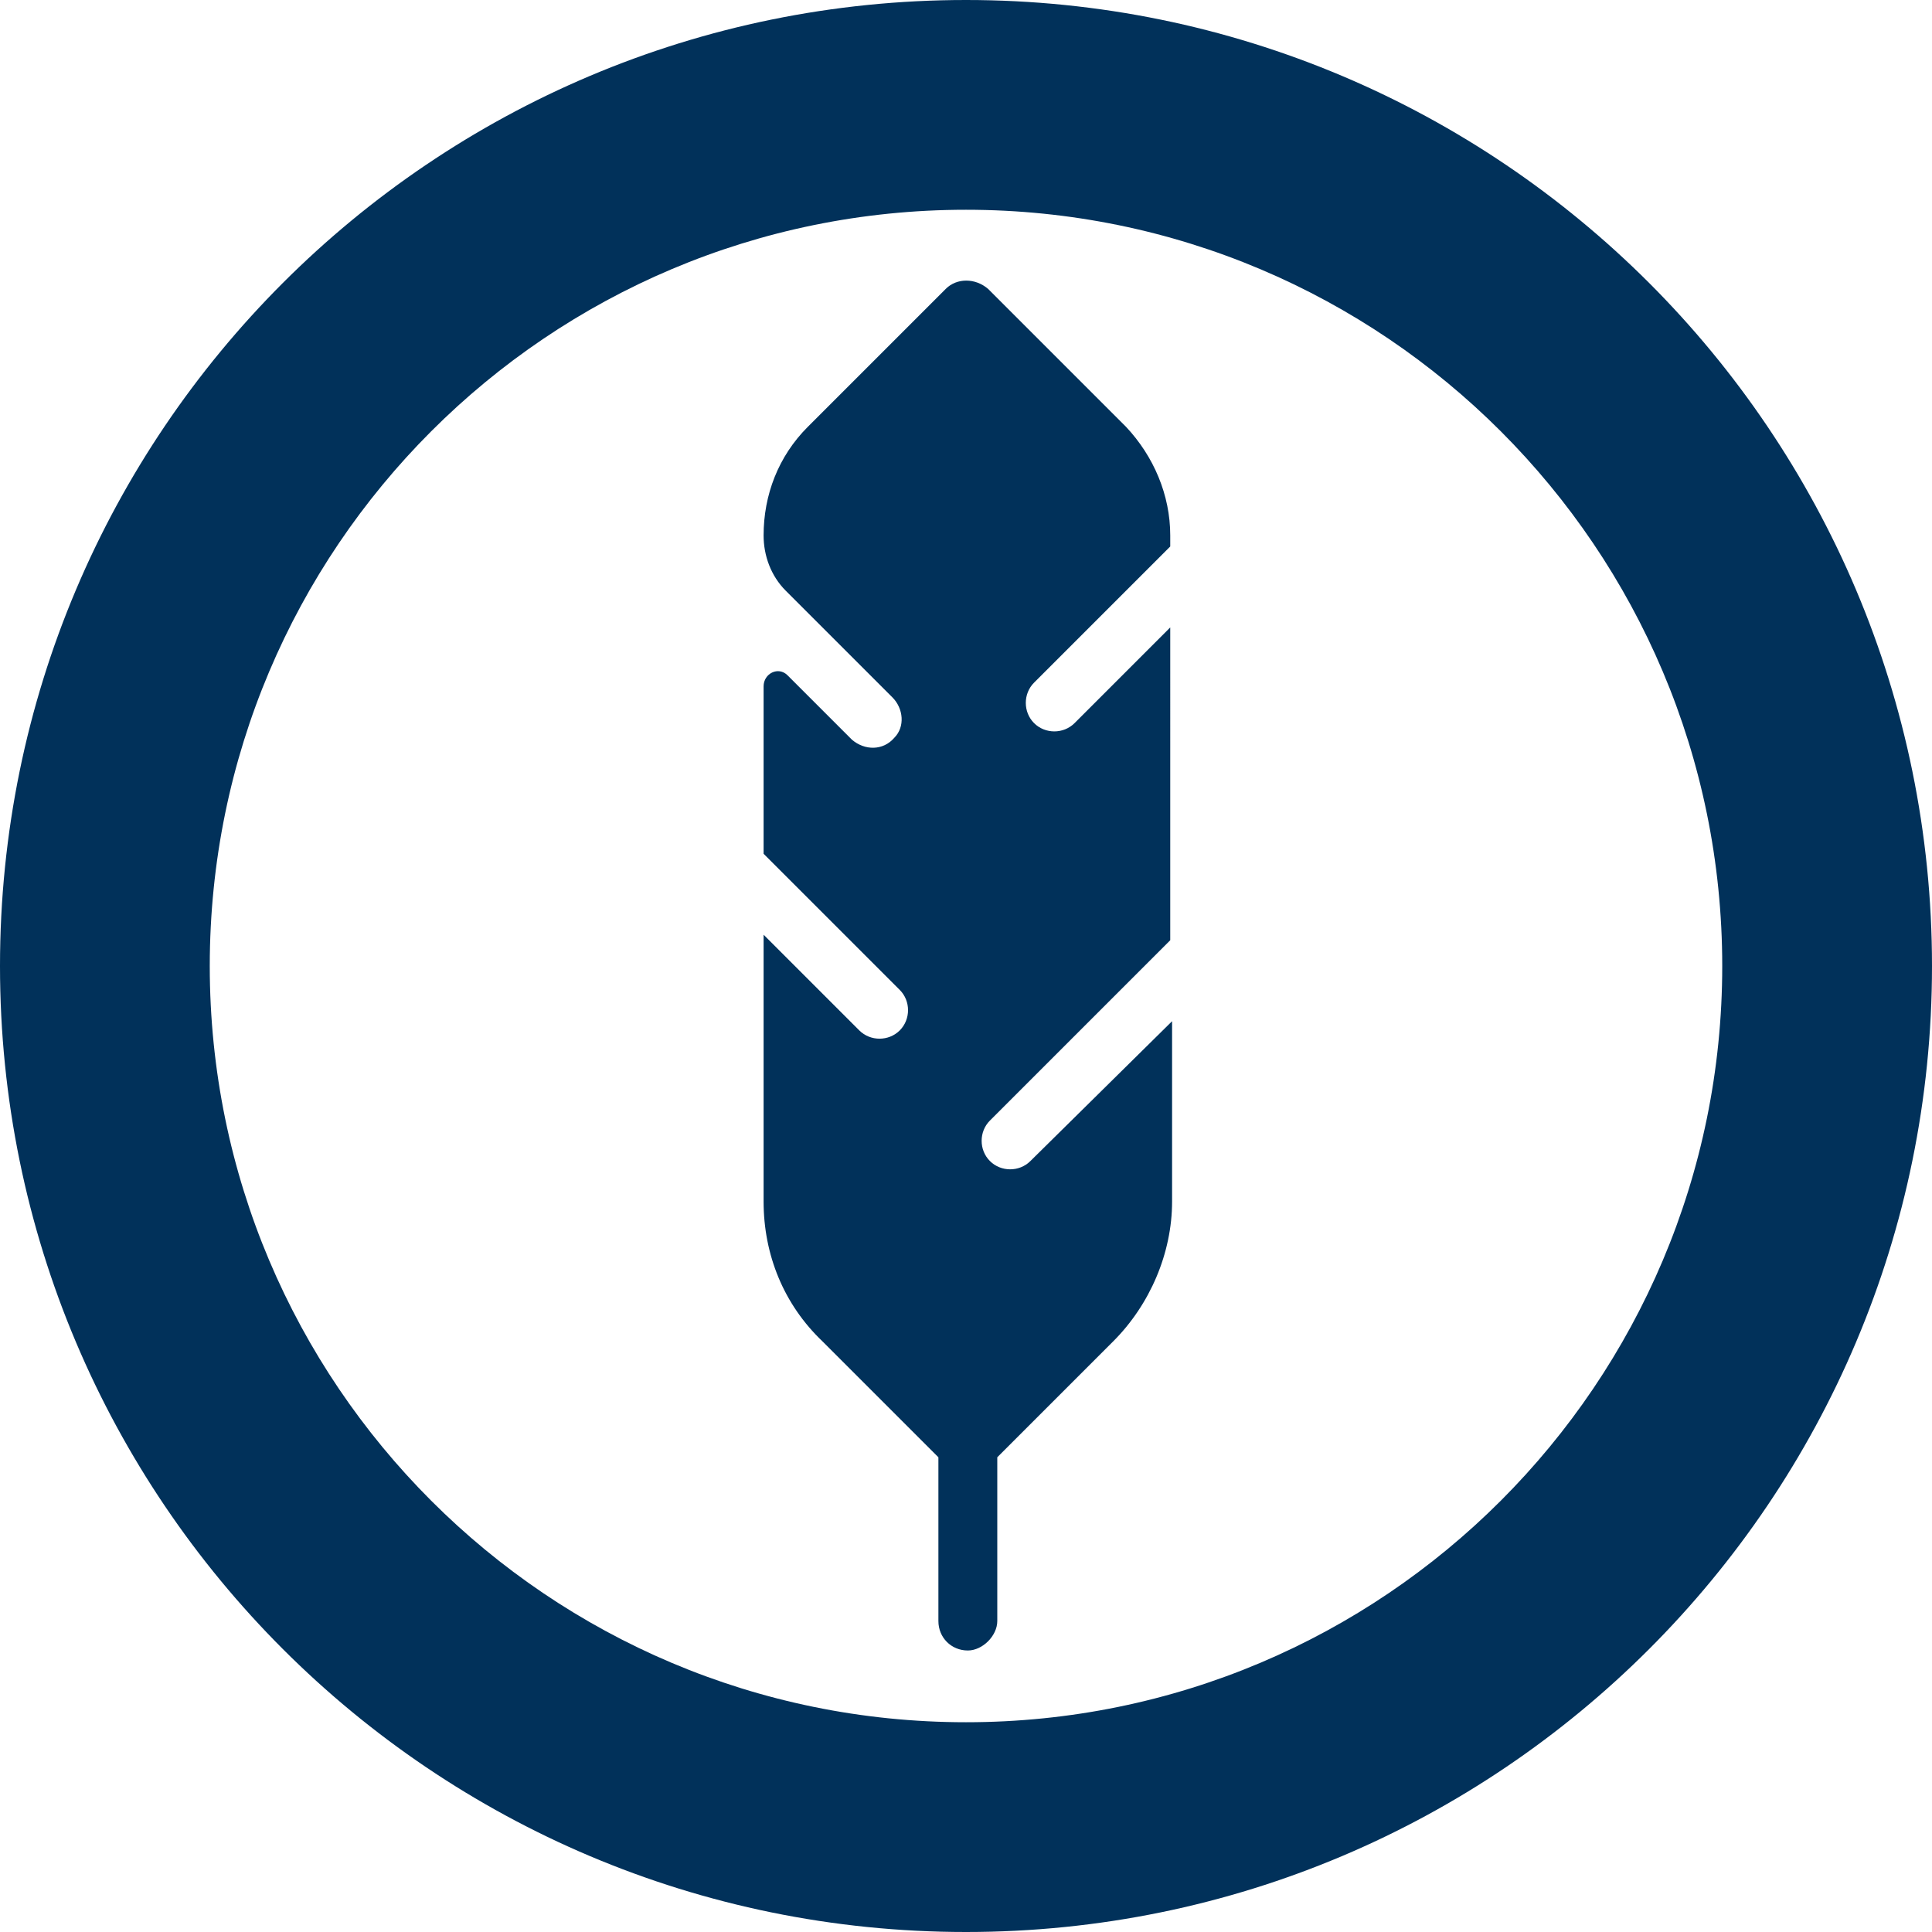
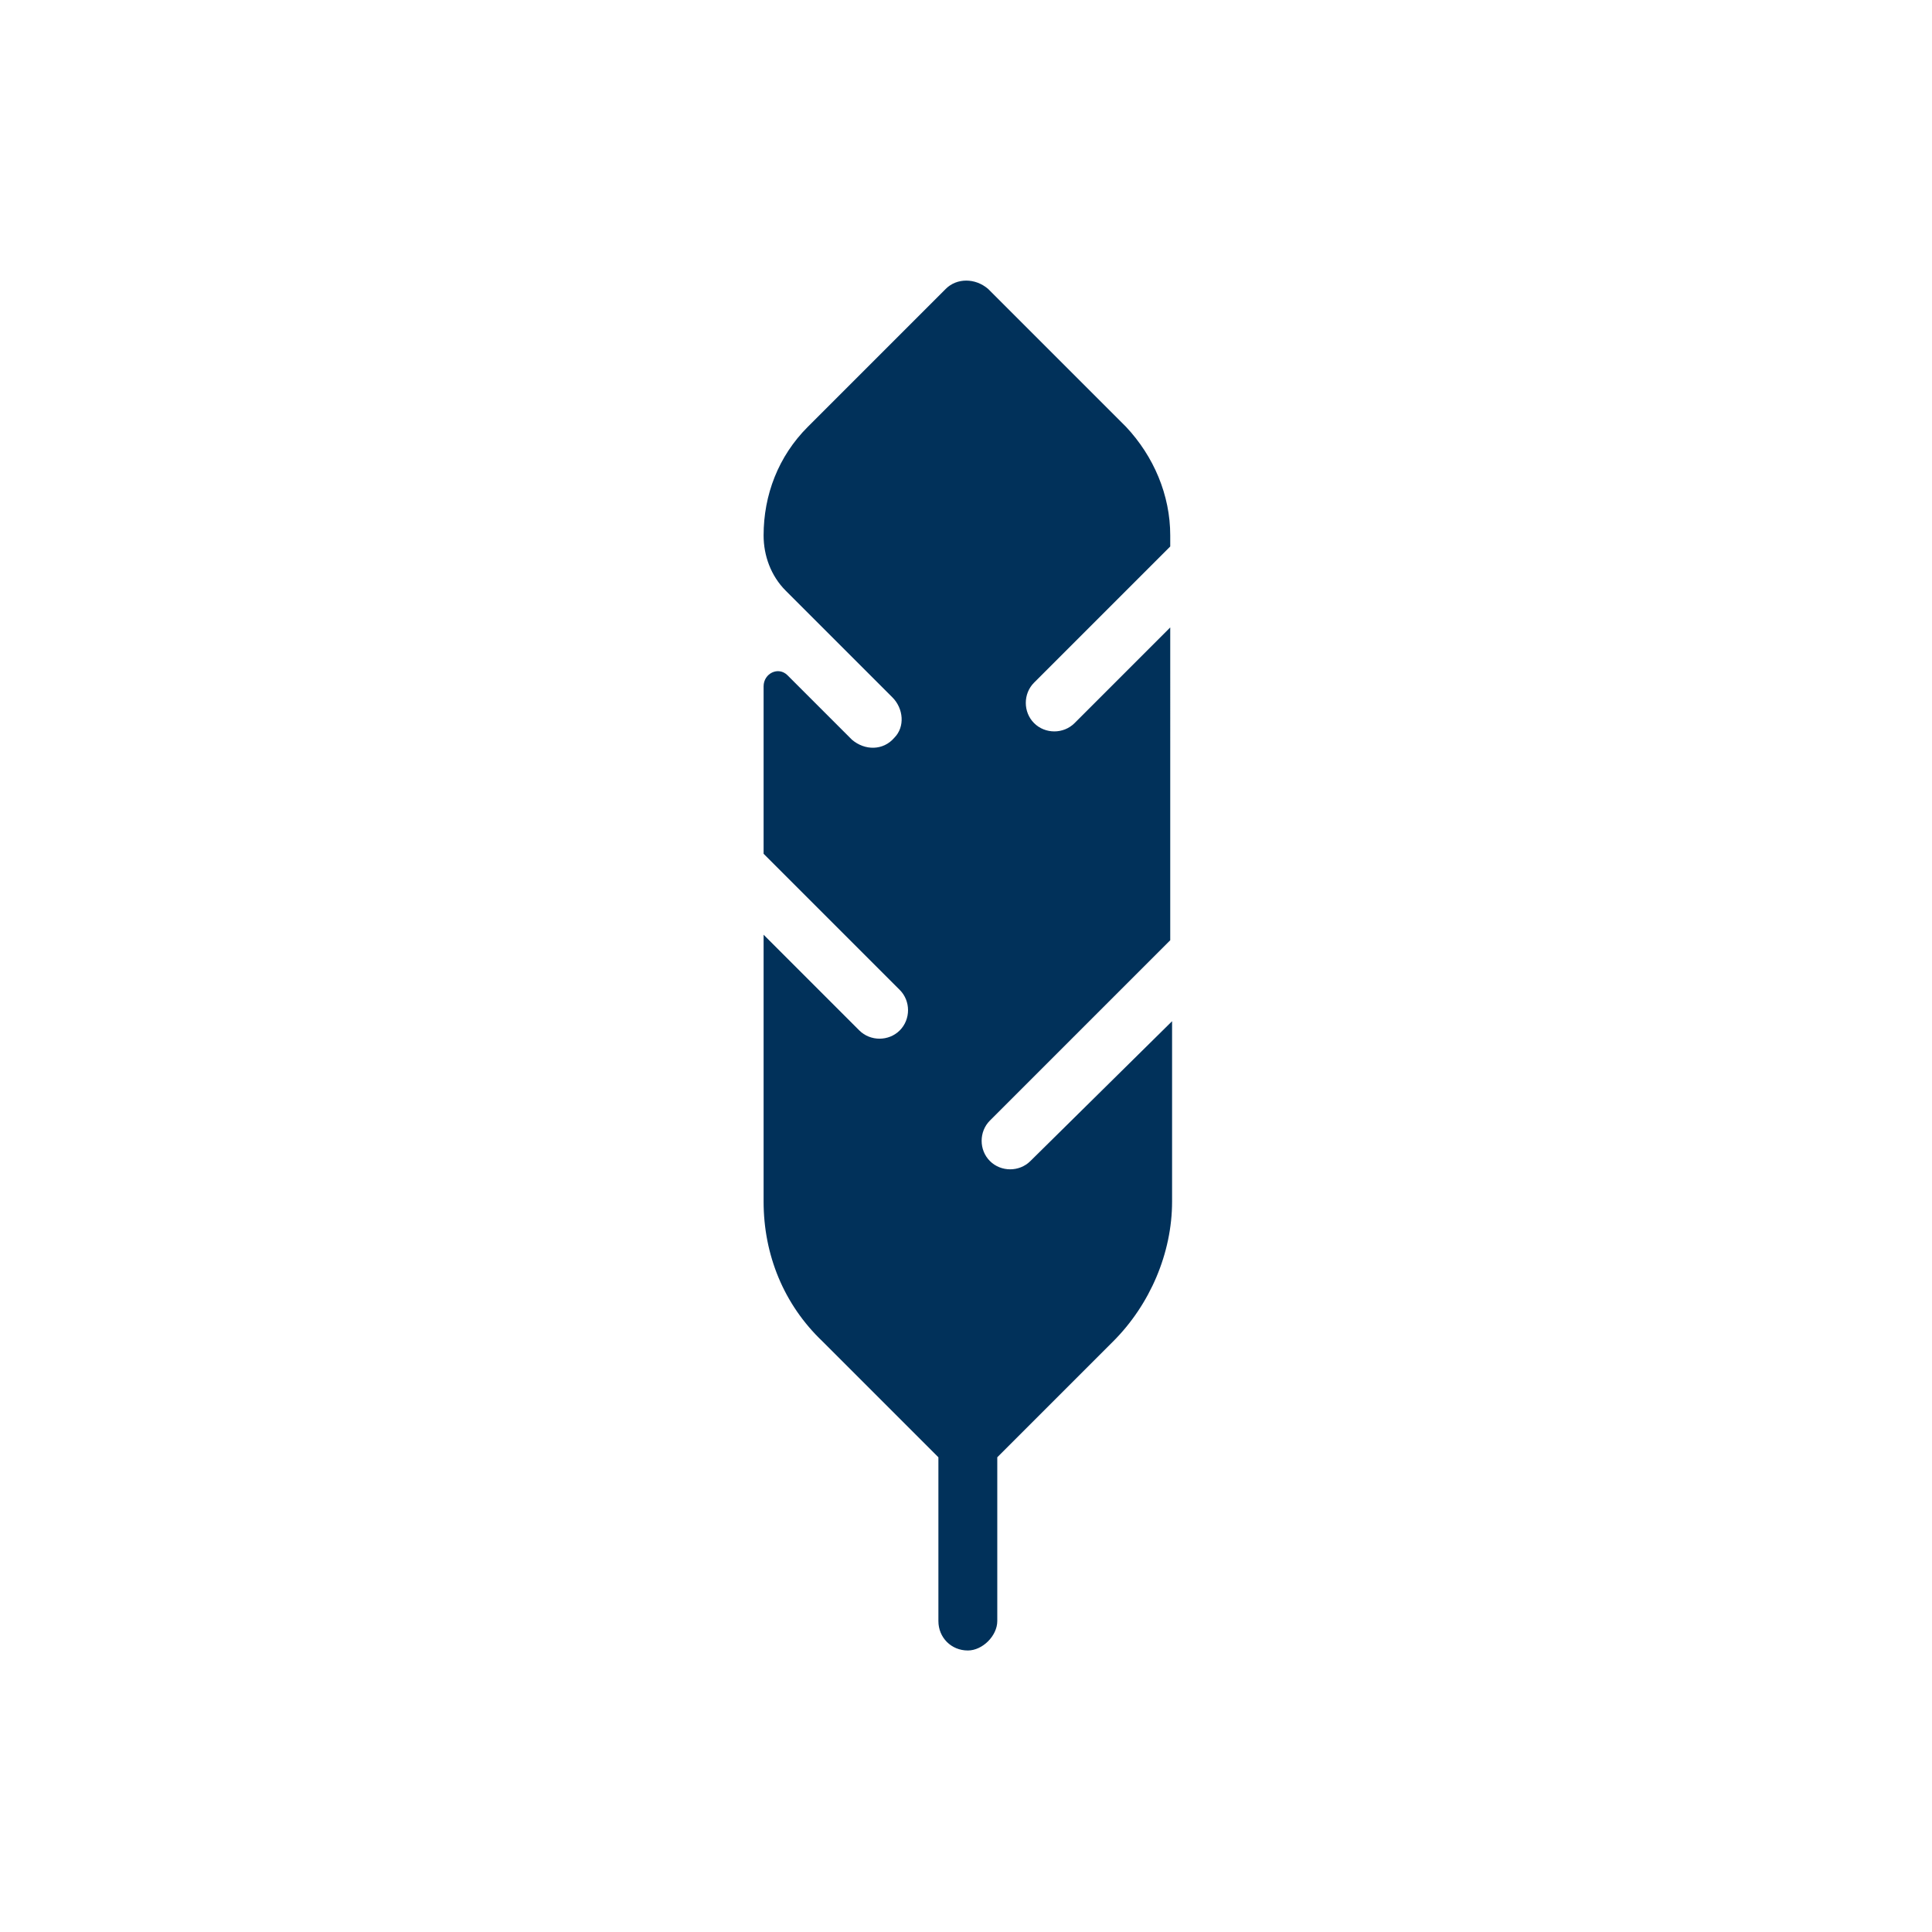
<svg xmlns="http://www.w3.org/2000/svg" version="1.1" x="0px" y="0px" viewBox="0 0 105 105" style="enable-background:new 0 0 105 105;" xml:space="preserve">
  <style type="text/css">
	.st0{display:none;}
	.st1{display:inline;}
	.st2{fill:#FFFFFF;}
	.st3{fill:#01315A;}
</style>
  <g id="Calque_1_-_copie" class="st0">
    <g class="st1">
      <path class="st2" d="M52.5,11.4c22.7,0,41.1,18.4,41.1,41.1S75.2,93.6,52.5,93.6S11.4,75.2,11.4,52.5S29.8,11.4,52.5,11.4 M52.5,0    C23.5,0,0,23.5,0,52.5S23.5,105,52.5,105S105,81.5,105,52.5S81.5,0,52.5,0L52.5,0z" />
      <g>
        <path class="st2" d="M51.4,15.7l-7.5,7.5c-1.6,1.6-2.4,3.7-2.4,5.9c0,1.1,0.4,2.2,1.2,3l5.8,5.8c0.6,0.6,0.7,1.6,0.1,2.2     c-0.6,0.7-1.6,0.7-2.3,0.1l-3.5-3.5c-0.5-0.5-1.3-0.1-1.3,0.6v9.1l7.4,7.4c0.6,0.6,0.6,1.6,0,2.2c-0.6,0.6-1.6,0.6-2.2,0     l-5.2-5.2v14.5c0,2.9,1.1,5.6,3.2,7.6l6.3,6.3l0,8.9c0,0.9,0.7,1.6,1.6,1.6c0.4,0,0.8-0.2,1.1-0.5c0.3-0.3,0.5-0.7,0.5-1.1l0-8.9     l6.3-6.3c2-2,3.2-4.8,3.2-7.6v-9.8L56,63.1c-0.6,0.6-1.6,0.6-2.2,0c-0.6-0.6-0.6-1.6,0-2.2l9.8-9.8V34.1l-5.2,5.2     c-0.6,0.6-1.6,0.6-2.2,0c-0.6-0.6-0.6-1.6,0-2.2l7.4-7.4v-0.6c0-2.2-0.9-4.3-2.4-5.9l-7.5-7.5C53,15.1,52,15.1,51.4,15.7z" />
      </g>
    </g>
  </g>
  <g id="Calque_1">
    <g>
-       <path class="st3" d="M52.5,11.4c22.7,0,41.1,18.4,41.1,41.1S75.2,93.6,52.5,93.6S11.4,75.2,11.4,52.5S29.8,11.4,52.5,11.4 M52.5,0    C23.5,0,0,23.5,0,52.5S23.5,105,52.5,105S105,81.5,105,52.5S81.5,0,52.5,0L52.5,0z" />
      <g>
        <path class="st3" d="M51.4,15.7l-7.5,7.5c-1.6,1.6-2.4,3.7-2.4,5.9c0,1.1,0.4,2.2,1.2,3l5.8,5.8c0.6,0.6,0.7,1.6,0.1,2.2     c-0.6,0.7-1.6,0.7-2.3,0.1l-3.5-3.5c-0.5-0.5-1.3-0.1-1.3,0.6v9.1l7.4,7.4c0.6,0.6,0.6,1.6,0,2.2c-0.6,0.6-1.6,0.6-2.2,0     l-5.2-5.2v14.5c0,2.9,1.1,5.6,3.2,7.6l6.3,6.3l0,8.9c0,0.9,0.7,1.6,1.6,1.6c0.4,0,0.8-0.2,1.1-0.5c0.3-0.3,0.5-0.7,0.5-1.1l0-8.9     l6.3-6.3c2-2,3.2-4.8,3.2-7.6v-9.8L56,63.1c-0.6,0.6-1.6,0.6-2.2,0c-0.6-0.6-0.6-1.6,0-2.2l9.8-9.8V34.1l-5.2,5.2     c-0.6,0.6-1.6,0.6-2.2,0c-0.6-0.6-0.6-1.6,0-2.2l7.4-7.4v-0.6c0-2.2-0.9-4.3-2.4-5.9l-7.5-7.5C53,15.1,52,15.1,51.4,15.7z" />
      </g>
    </g>
  </g>
</svg>